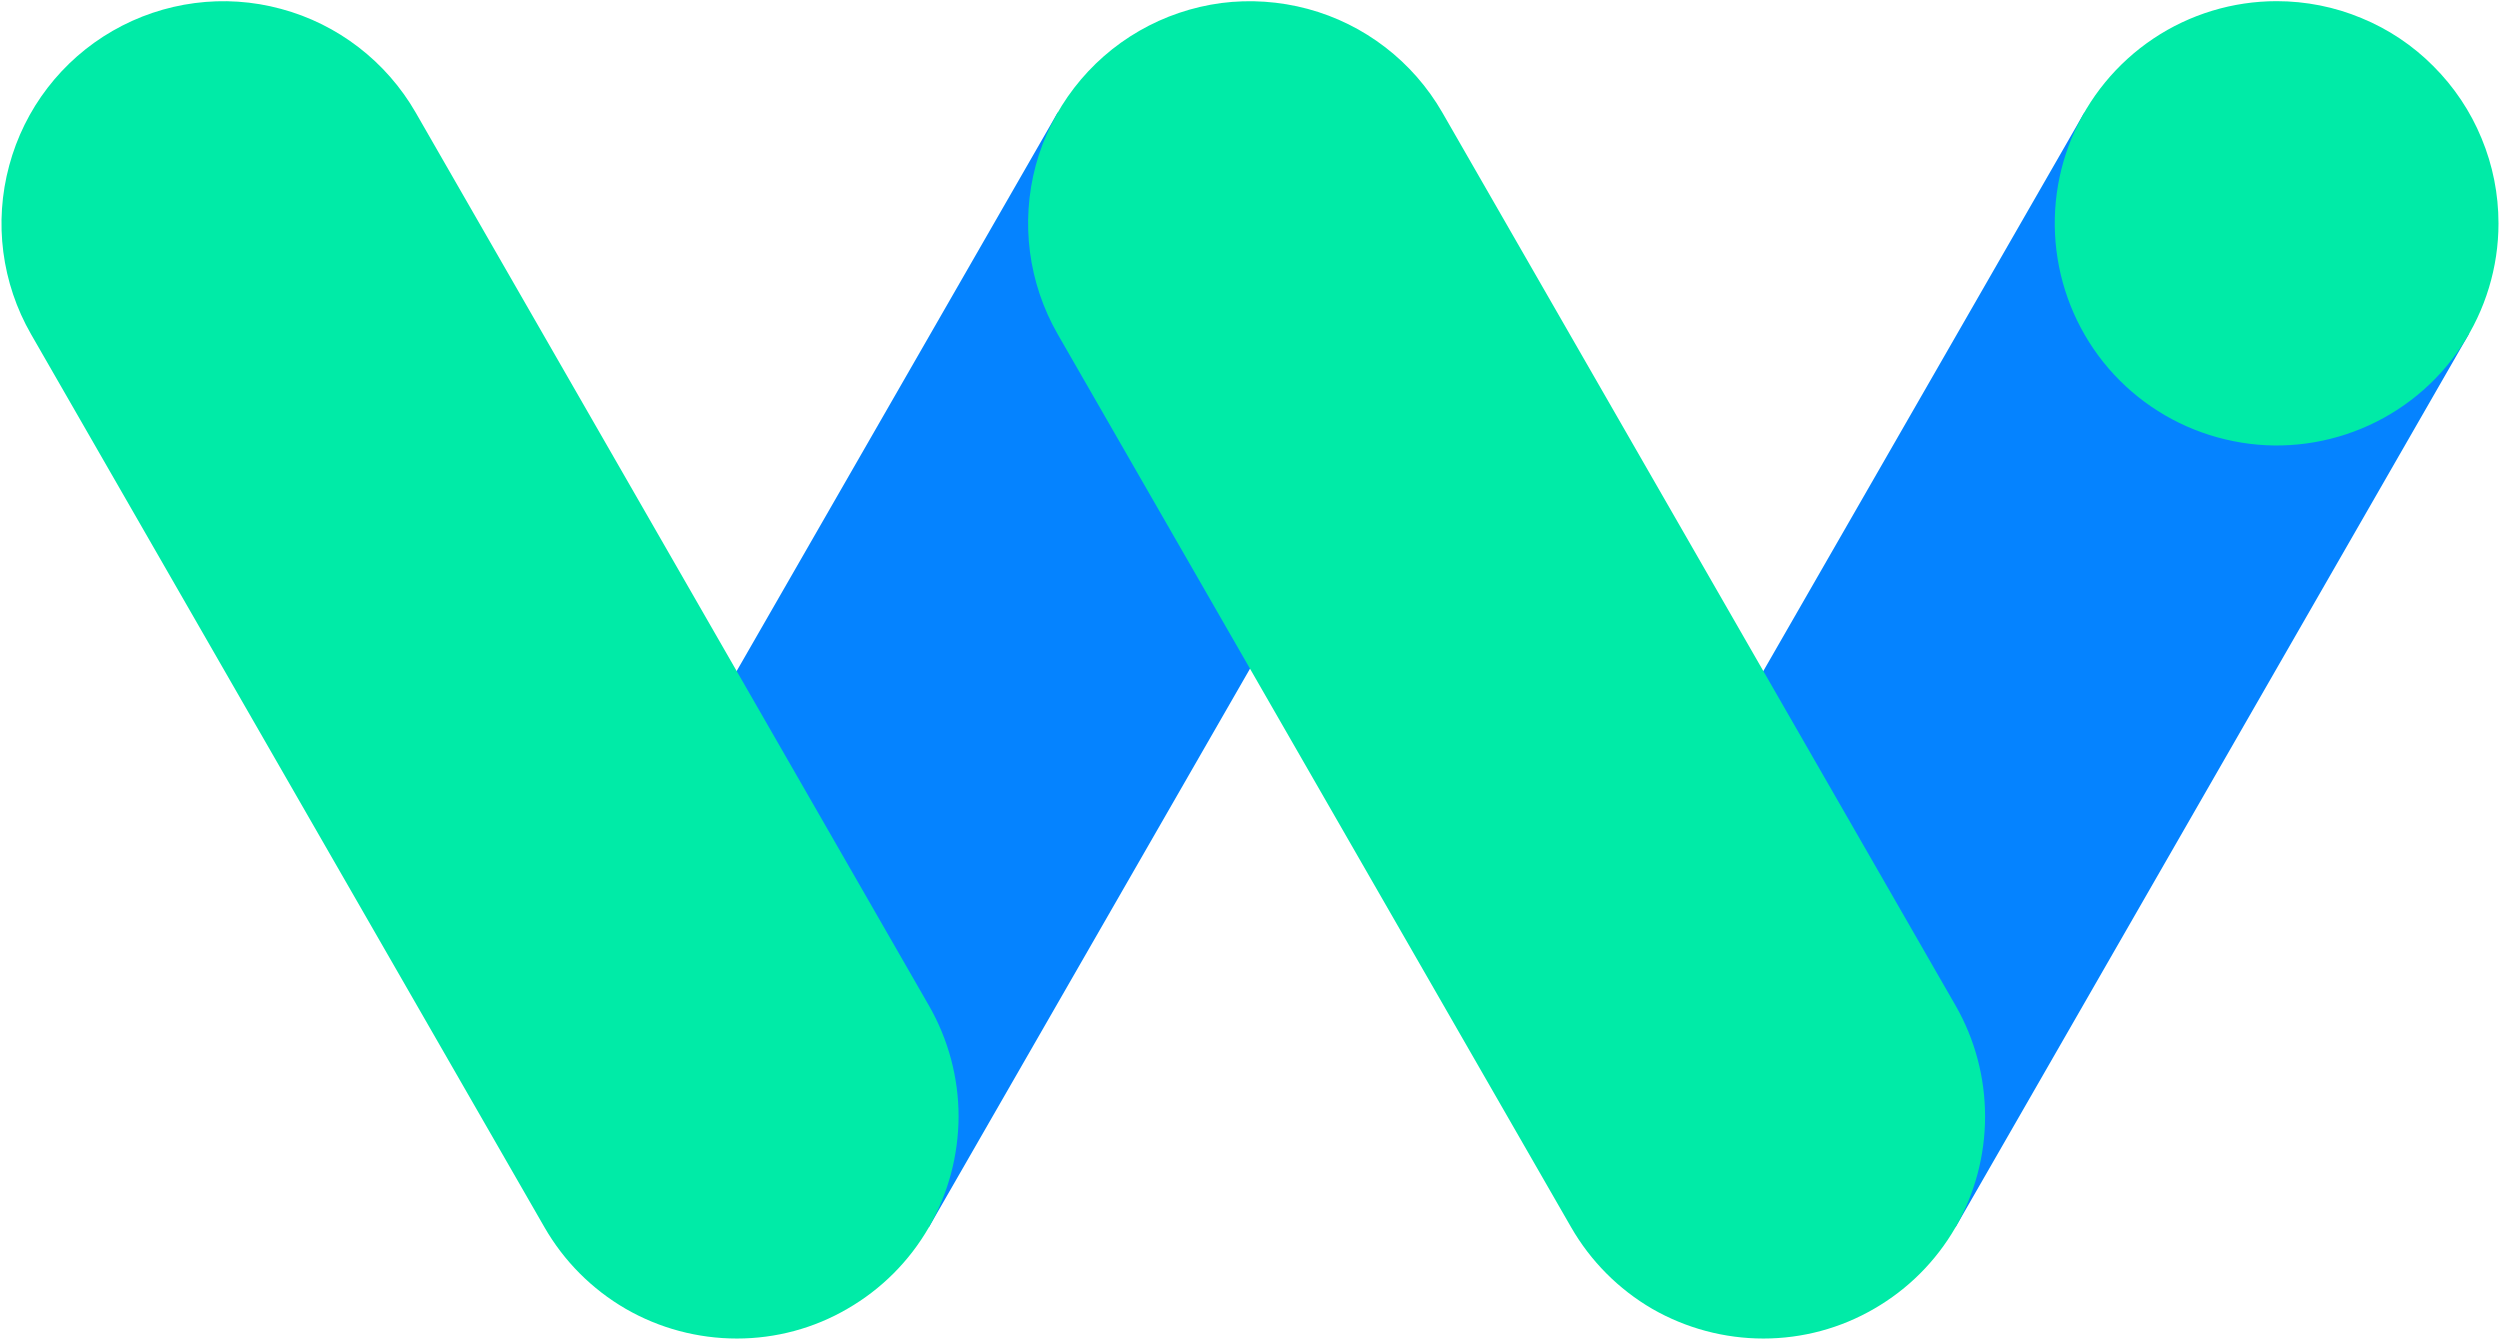
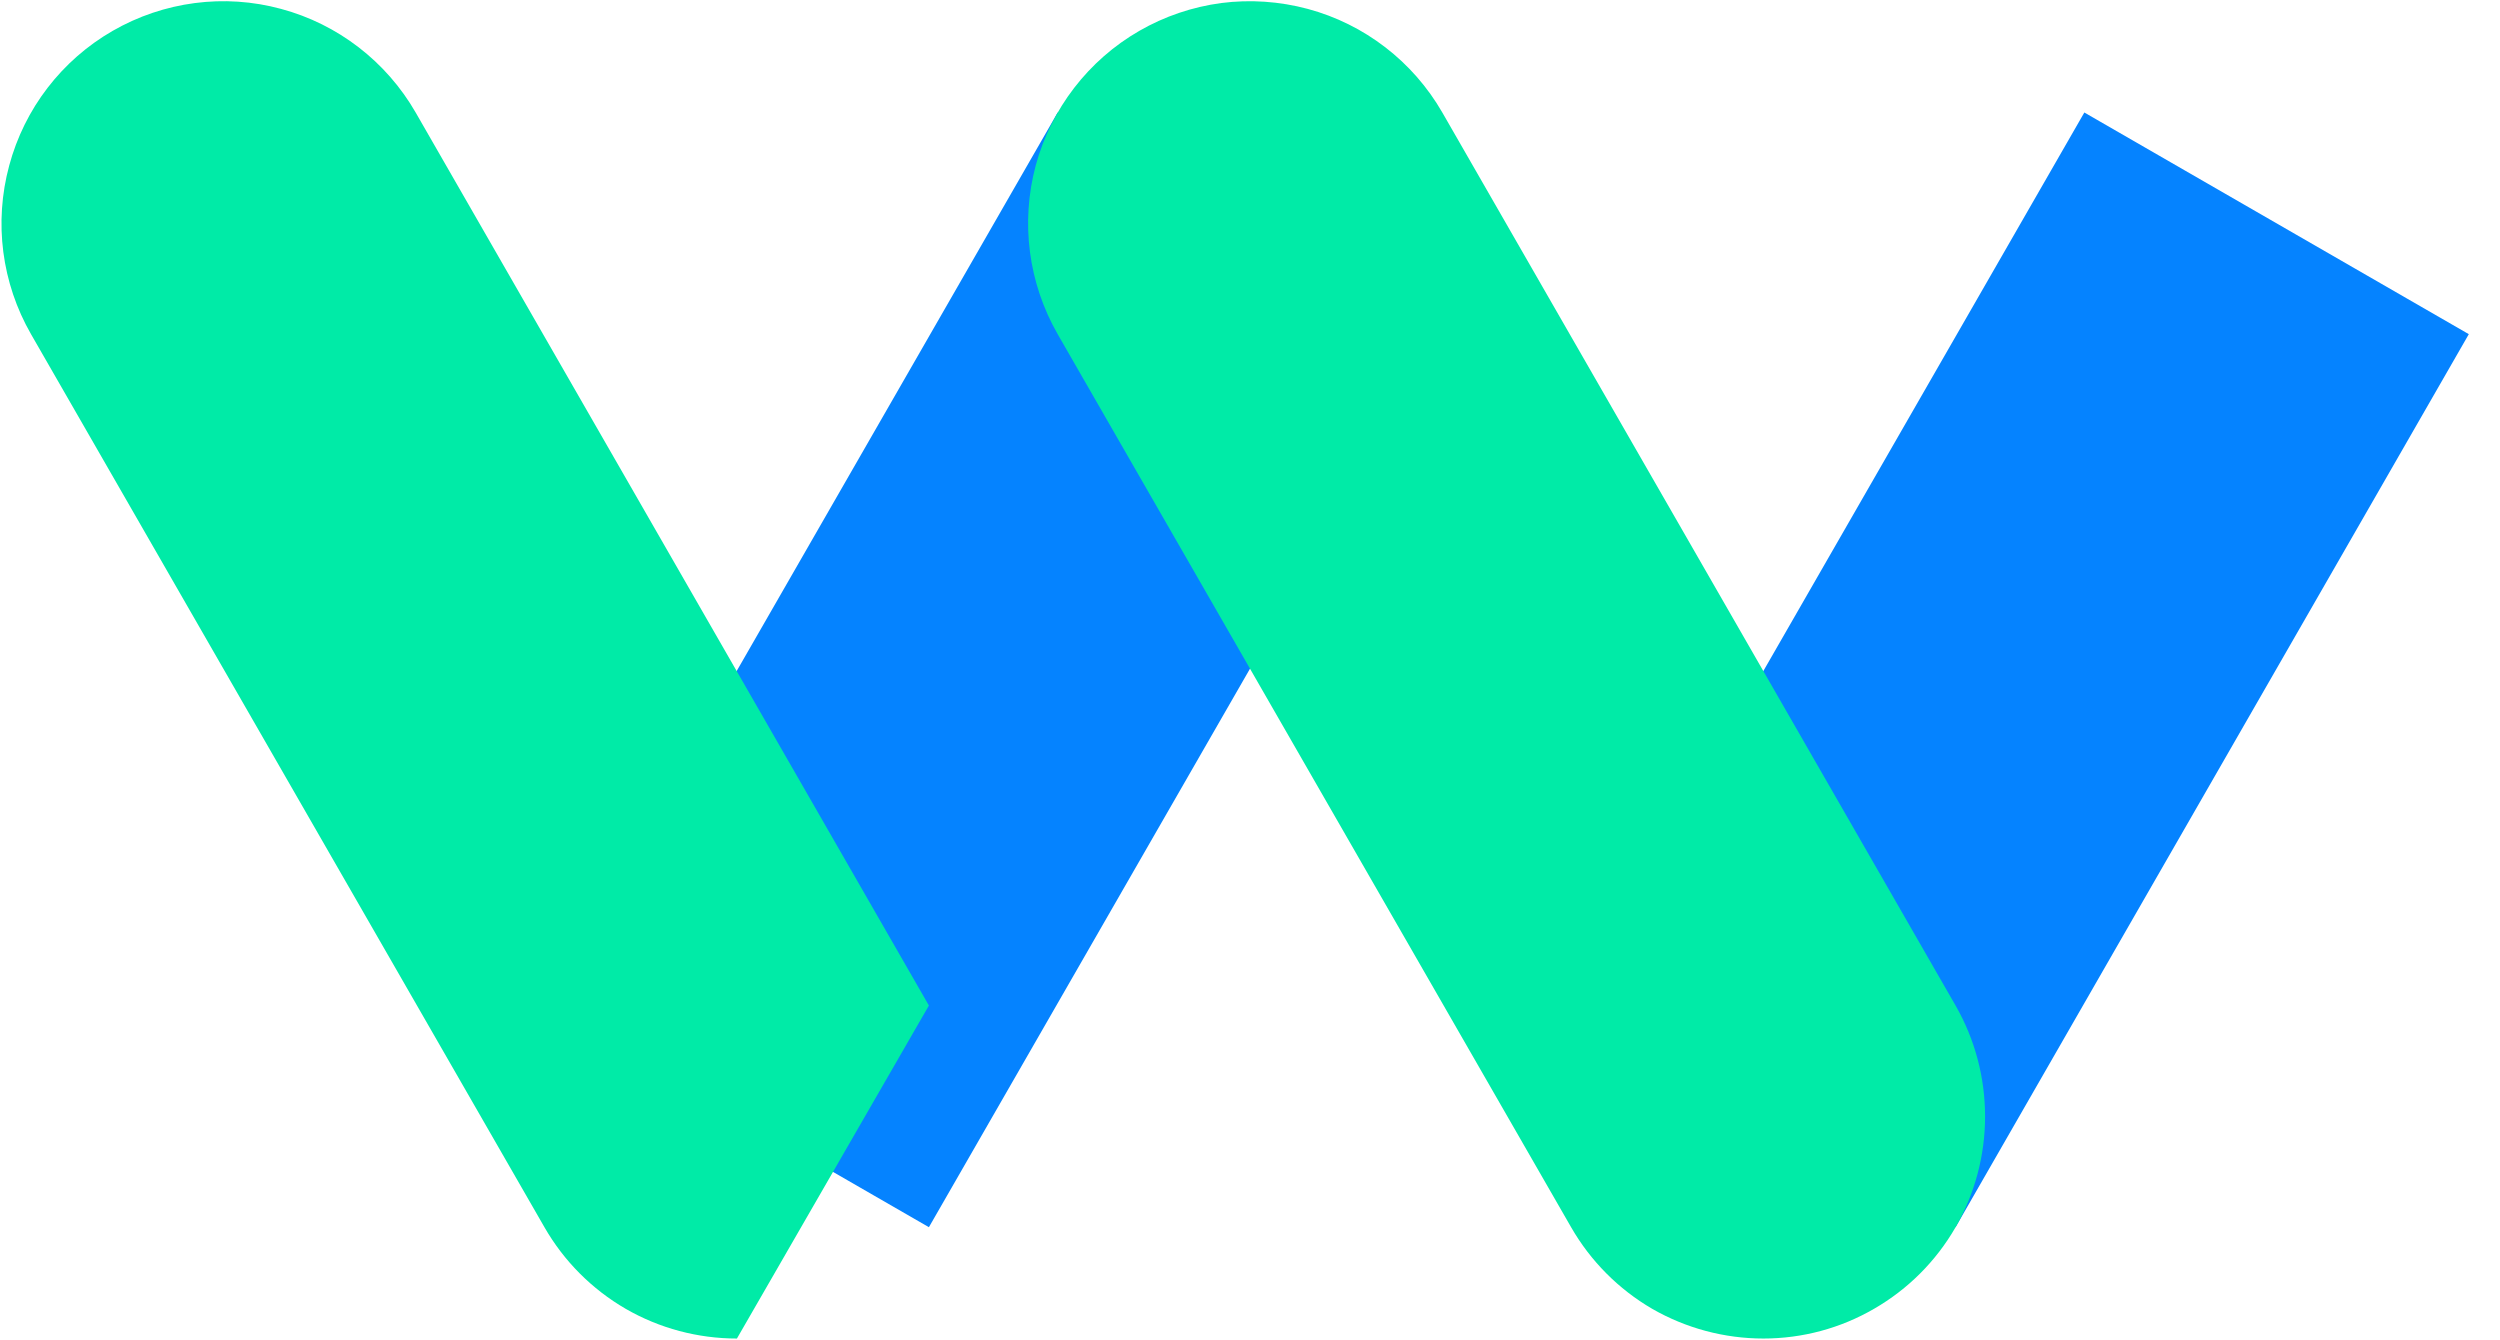
<svg xmlns="http://www.w3.org/2000/svg" version="1.2" viewBox="0 0 1491 799" width="1491" height="799">
  <title>logo-with-text-vertical-svg</title>
  <style>
		.s0 { fill: #0583ff } 
		.s1 { fill: #00eba7 } 
	</style>
  <path id="Layer" class="s0" d="m630.8 67.1l-306.1 532.6 229.3 132.2 306.2-532.6z" />
  <path id="Layer" class="s0" d="m1243.1 67.1l-306.1 532.6 229.3 132.2 306.1-532.6z" />
-   <path id="Layer" class="s1" d="m1490.1 133.2c0 26.2-7.8 51.8-22.3 73.6-14.5 21.8-35.2 38.8-59.4 48.8-24.2 10-50.8 12.7-76.4 7.5-25.7-5.1-49.3-17.7-67.8-36.2-18.5-18.5-31.1-42.2-36.2-67.9-5.1-25.7-2.5-52.3 7.5-76.5 10-24.2 27-44.9 48.8-59.5 21.7-14.5 47.3-22.3 73.5-22.3 17.3 0 34.6 3.4 50.6 10.1 16.1 6.6 30.7 16.4 42.9 28.7 12.3 12.3 22.1 26.9 28.7 43 6.7 16.1 10.1 33.3 10.1 50.7z" />
-   <path id="Layer" class="s1" d="m439.5 798.3c-23.3 0-46.2-6.1-66.3-17.7-20.2-11.7-36.9-28.5-48.5-48.7l-306.2-532.6c-17.5-30.5-22.2-66.6-13-100.6 9.1-33.9 31.3-62.8 61.7-80.3 30.4-17.5 66.6-22.3 100.4-13.1 33.9 9.1 62.8 31.4 80.3 61.8l306.1 532.6c11.6 20.2 17.7 43 17.7 66.2-0.1 23.3-6.2 46.1-17.8 66.2-11.6 20.1-28.3 36.8-48.4 48.4-20 11.7-42.8 17.8-66 17.8z" />
+   <path id="Layer" class="s1" d="m439.5 798.3c-23.3 0-46.2-6.1-66.3-17.7-20.2-11.7-36.9-28.5-48.5-48.7l-306.2-532.6c-17.5-30.5-22.2-66.6-13-100.6 9.1-33.9 31.3-62.8 61.7-80.3 30.4-17.5 66.6-22.3 100.4-13.1 33.9 9.1 62.8 31.4 80.3 61.8l306.1 532.6z" />
  <path id="Layer" class="s1" d="m1051.7 798.3c-23.2 0-46.1-6.1-66.3-17.7-20.1-11.7-36.8-28.5-48.4-48.7l-306.2-532.6c-17.5-30.5-22.2-66.6-13.1-100.6 9.2-33.9 31.4-62.8 61.8-80.3 15.1-8.7 31.7-14.3 48.9-16.6 17.2-2.2 34.7-1 51.5 3.5 33.9 9.1 62.8 31.4 80.3 61.8l306.1 532.6c11.6 20.2 17.6 43 17.6 66.2 0 23.2-6.1 46.1-17.7 66.2-11.6 20.1-28.3 36.8-48.4 48.4-20.1 11.7-42.9 17.8-66.1 17.8z" />
</svg>